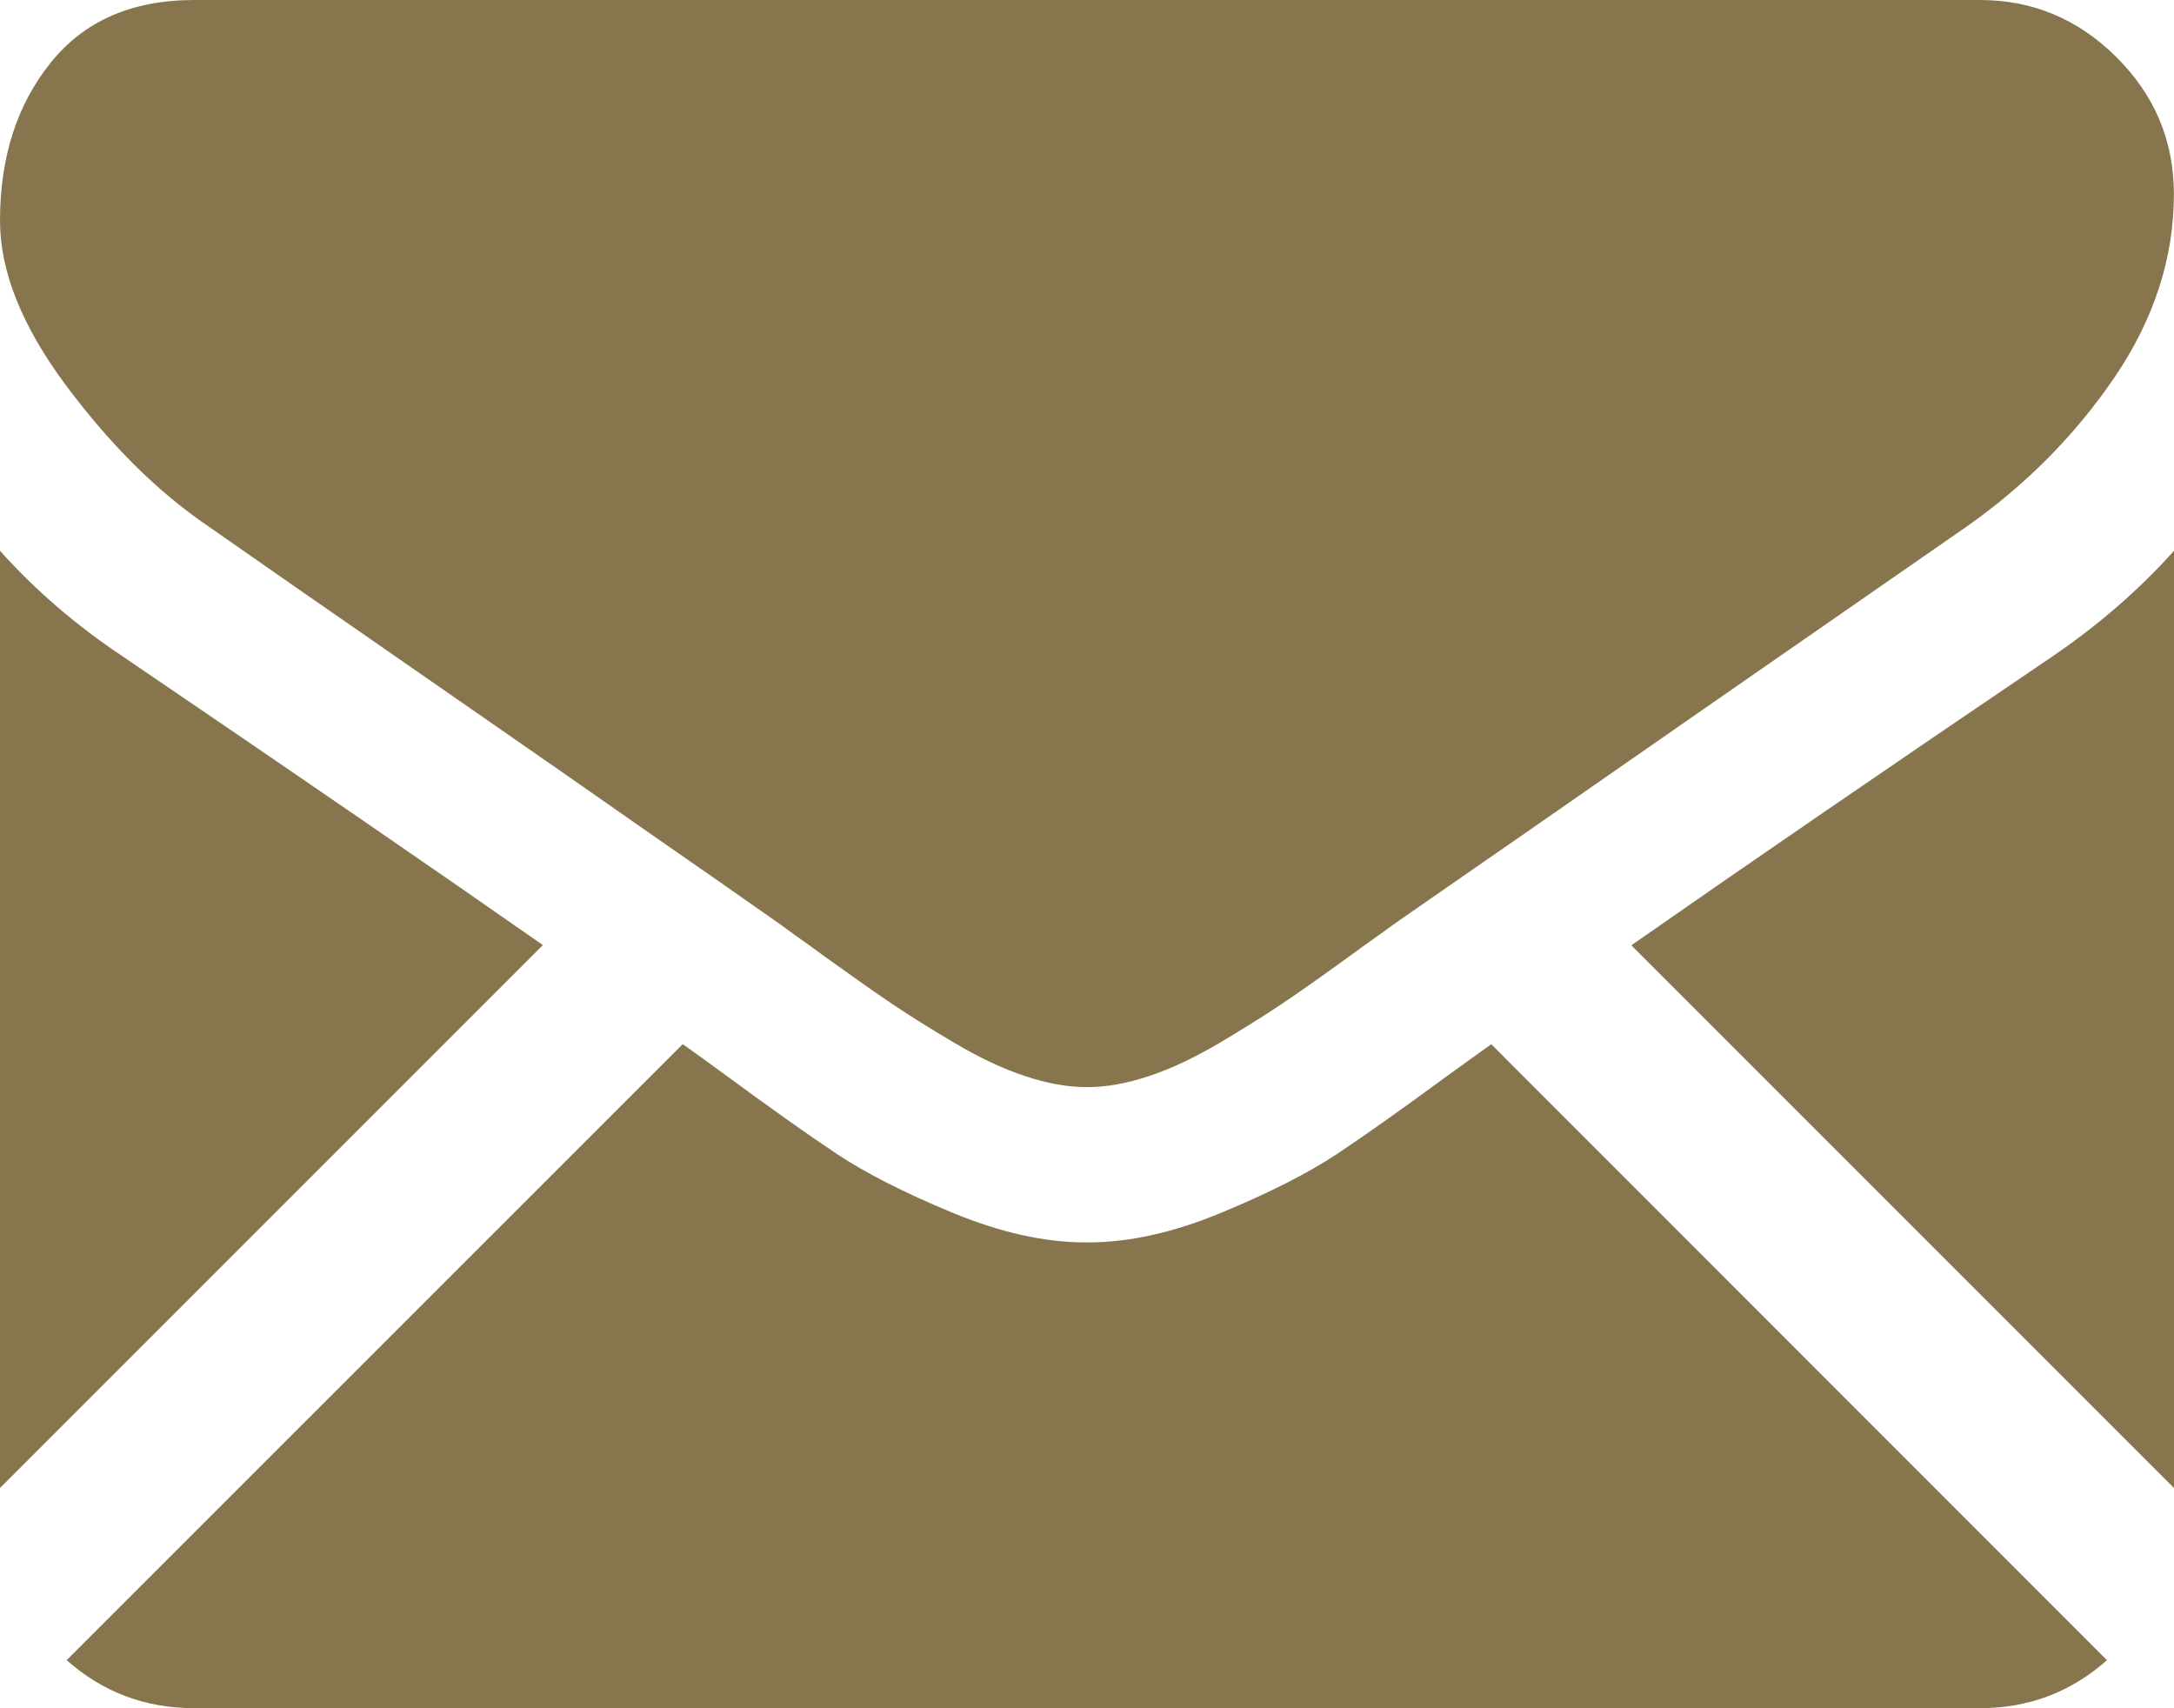
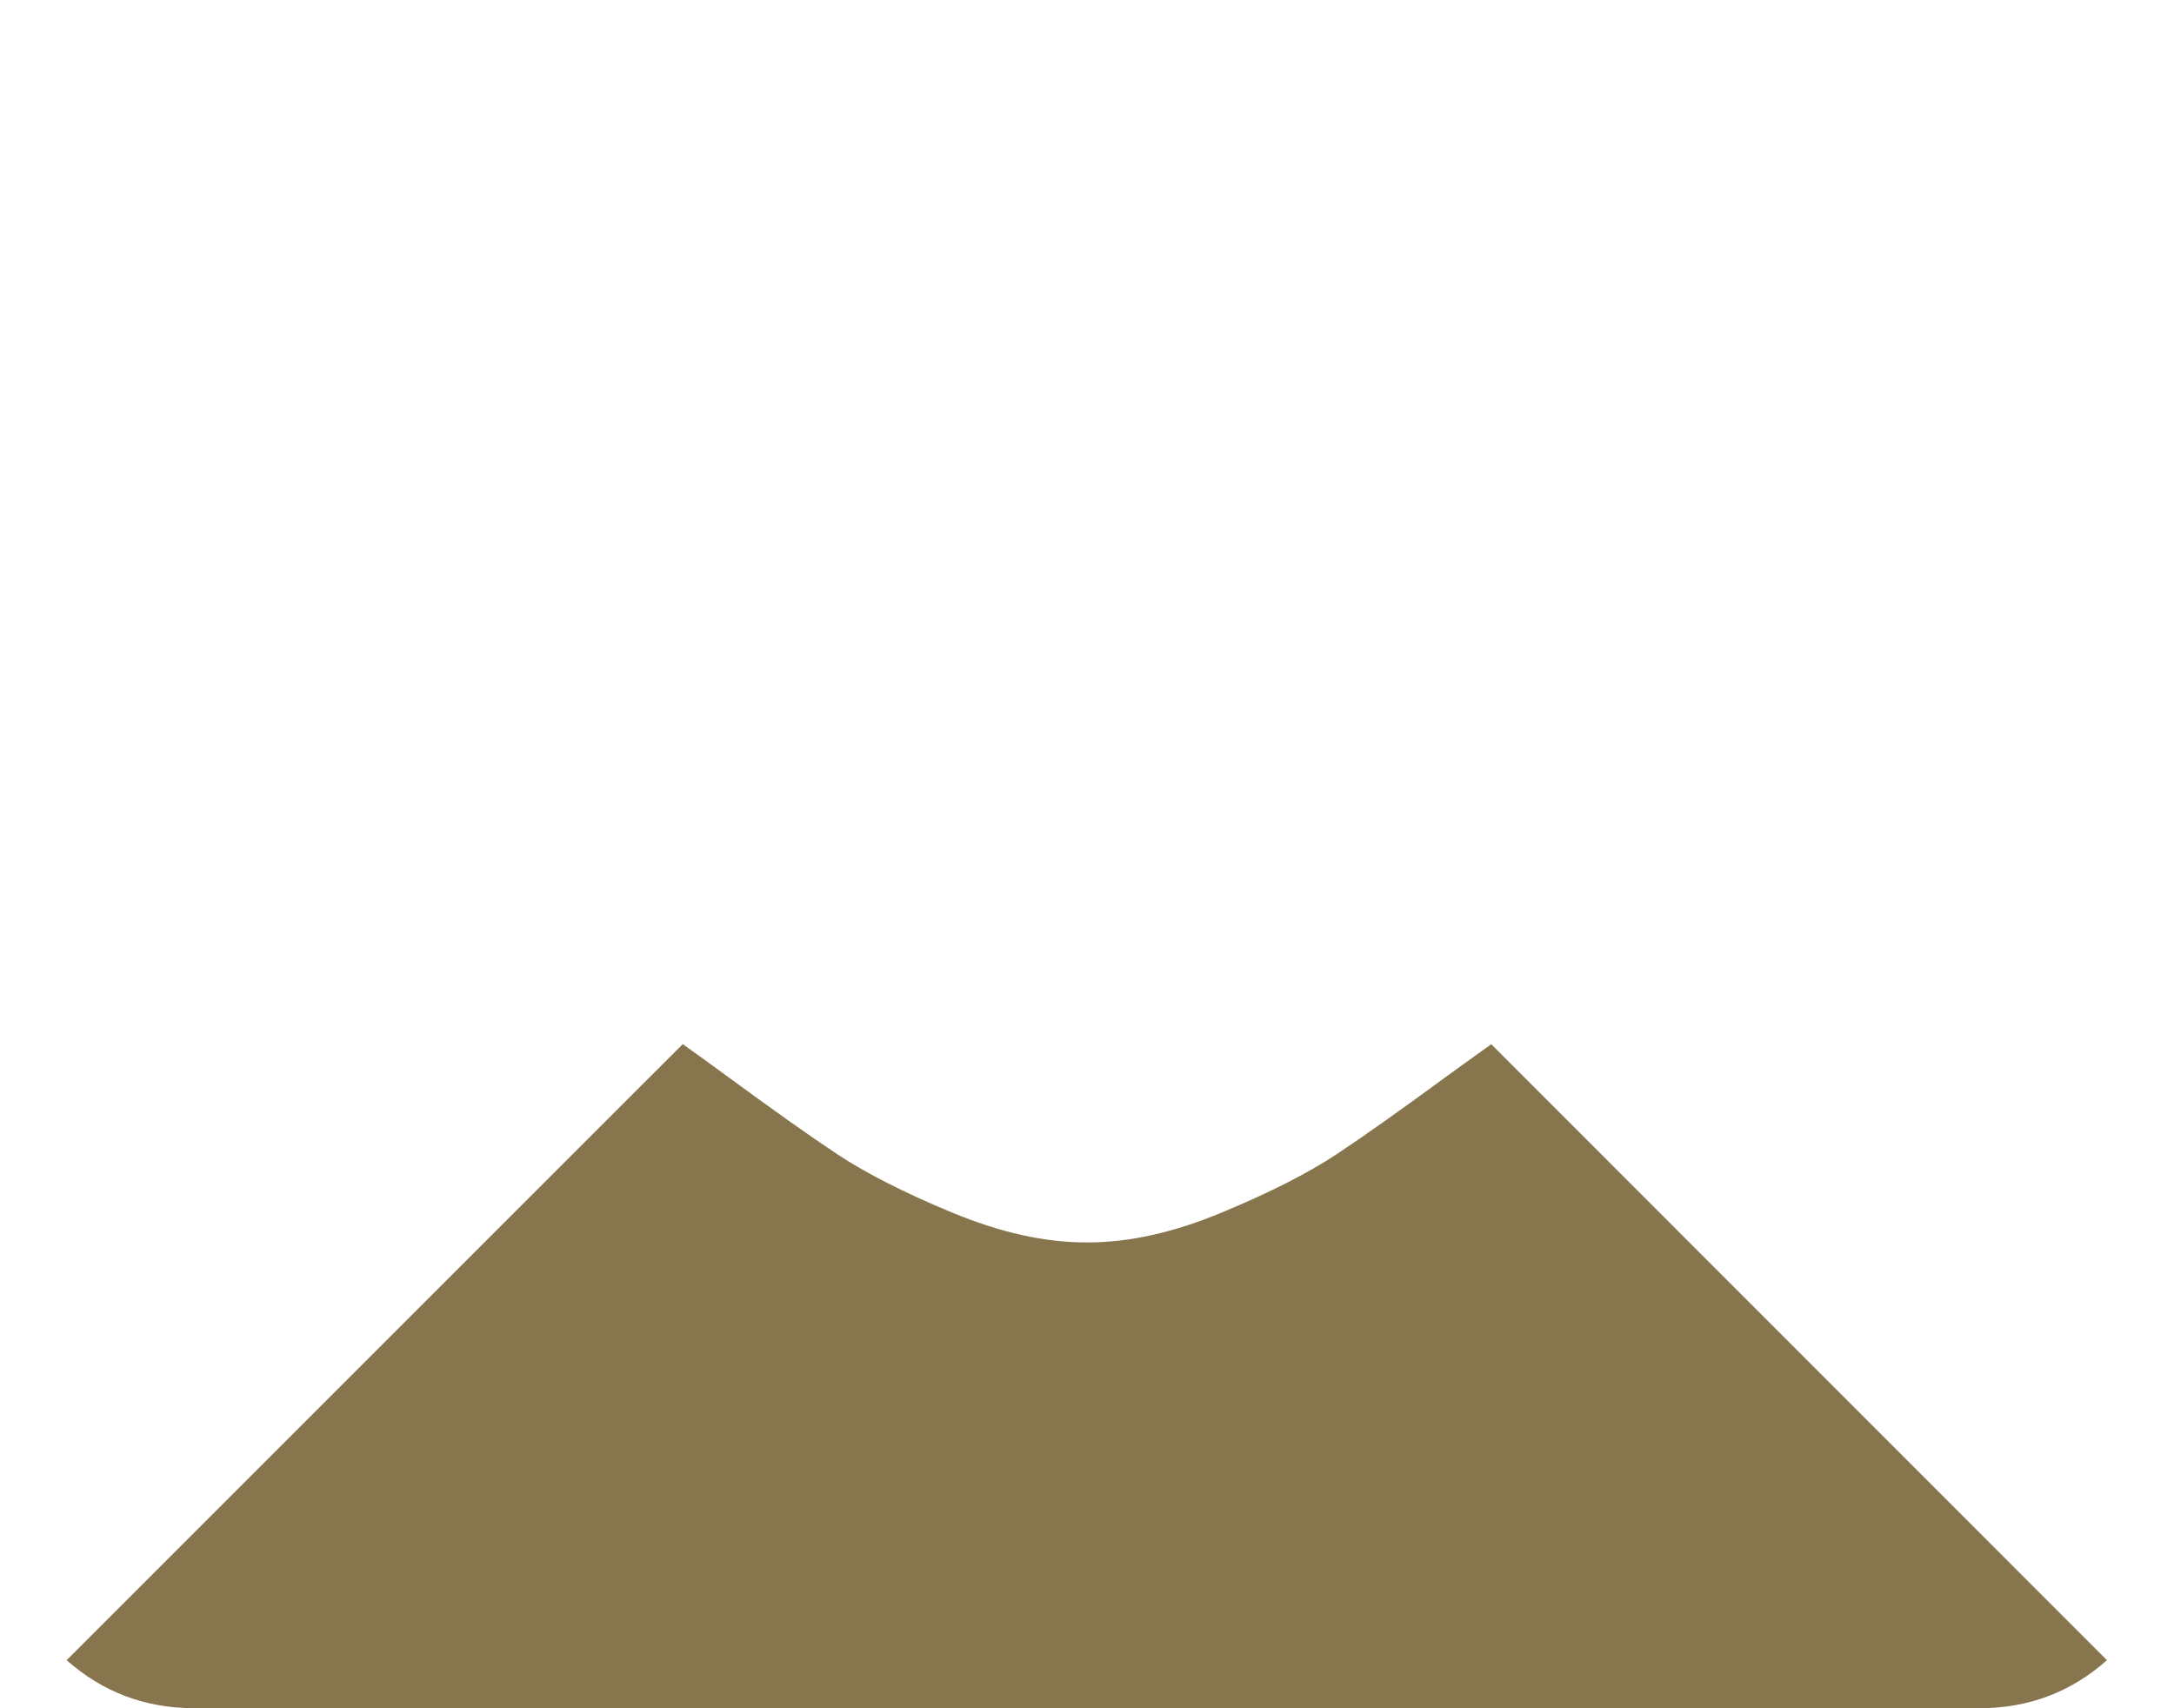
<svg xmlns="http://www.w3.org/2000/svg" version="1.1" id="Layer_1" x="0px" y="0px" width="20.656px" height="16.229px" viewBox="0 0 20.656 16.229" enable-background="new 0 0 20.656 16.229" xml:space="preserve">
  <g>
    <path fill="#87754E" d="M18.812,16.229c0.464,0,0.866-0.153,1.207-0.456l-5.85-5.852c-0.142,0.102-0.277,0.198-0.406,0.292   c-0.439,0.322-0.793,0.574-1.066,0.755c-0.273,0.18-0.637,0.365-1.091,0.553c-0.452,0.188-0.875,0.283-1.267,0.283h-0.024   c-0.391,0-0.814-0.095-1.267-0.283c-0.454-0.188-0.817-0.373-1.09-0.553c-0.273-0.181-0.627-0.433-1.066-0.755   c-0.123-0.09-0.258-0.189-0.405-0.293l-5.854,5.853c0.343,0.303,0.745,0.456,1.211,0.456H18.812z M18.812,16.229" />
-     <path fill="#87754E" d="M1.164,6.235C0.726,5.943,0.337,5.61,0,5.233v8.904l5.158-5.158C4.127,8.258,2.796,7.344,1.164,6.235   L1.164,6.235z M1.164,6.235" />
-     <path fill="#87754E" d="M19.503,6.235C17.934,7.298,16.6,8.213,15.5,8.981l5.156,5.156V5.233   C20.326,5.602,19.94,5.937,19.503,6.235L19.503,6.235z M19.503,6.235" />
-     <path fill="#87754E" d="M18.812,0H1.845C1.253,0,0.797,0.2,0.479,0.599C0.159,0.998,0,1.498,0,2.097   c0,0.485,0.212,1.01,0.634,1.574c0.423,0.565,0.871,1.008,1.349,1.332c0.262,0.184,1.049,0.732,2.363,1.642   c0.708,0.491,1.326,0.92,1.856,1.292C6.654,8.25,7.045,8.523,7.366,8.749c0.037,0.026,0.095,0.067,0.17,0.123   c0.084,0.059,0.19,0.134,0.318,0.229c0.251,0.18,0.458,0.326,0.624,0.438c0.165,0.111,0.365,0.236,0.6,0.375   c0.233,0.137,0.454,0.242,0.663,0.31c0.207,0.069,0.398,0.104,0.574,0.104h0.024c0.177,0,0.369-0.035,0.576-0.104   c0.208-0.068,0.429-0.173,0.663-0.31c0.233-0.139,0.434-0.264,0.599-0.375c0.166-0.111,0.374-0.258,0.623-0.438   c0.129-0.095,0.234-0.17,0.318-0.229c0.076-0.056,0.134-0.097,0.171-0.123c0.25-0.175,0.642-0.445,1.168-0.81   c0.954-0.664,2.362-1.642,4.229-2.936c0.56-0.394,1.028-0.865,1.405-1.418c0.376-0.554,0.564-1.134,0.564-1.741   c0-0.507-0.183-0.941-0.548-1.303C19.744,0.18,19.31,0,18.812,0L18.812,0z M18.812,0" />
  </g>
</svg>